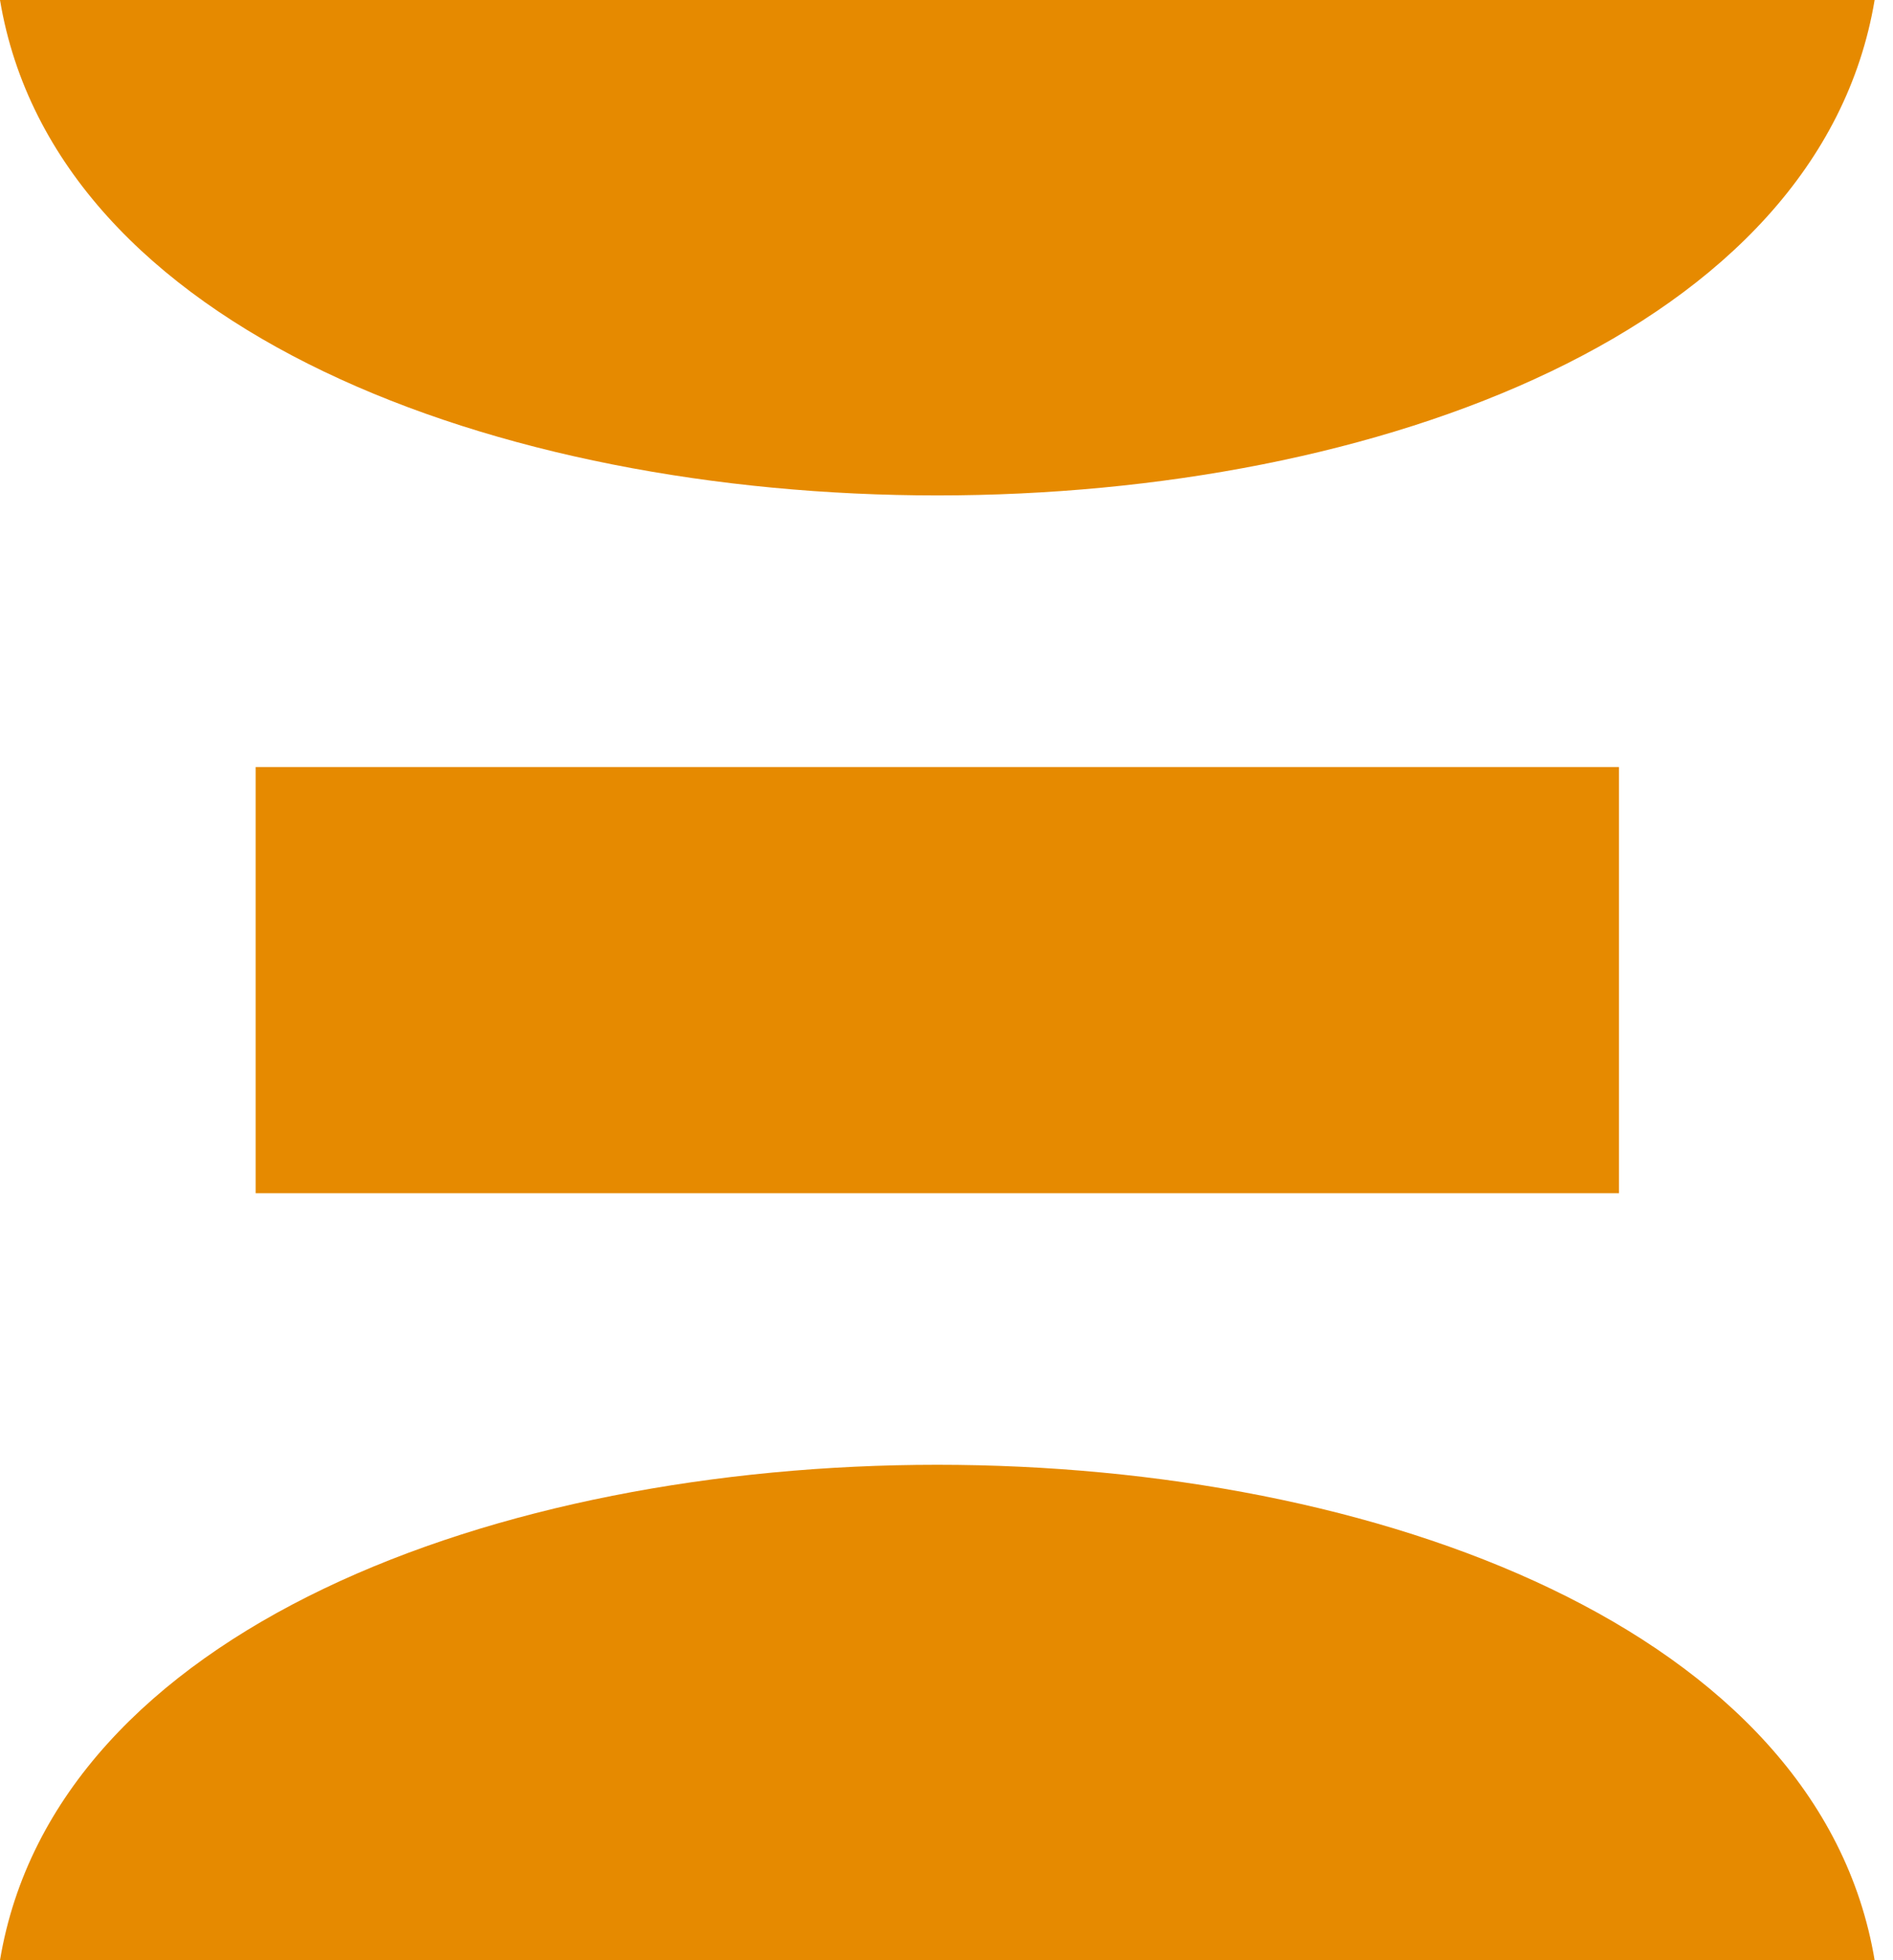
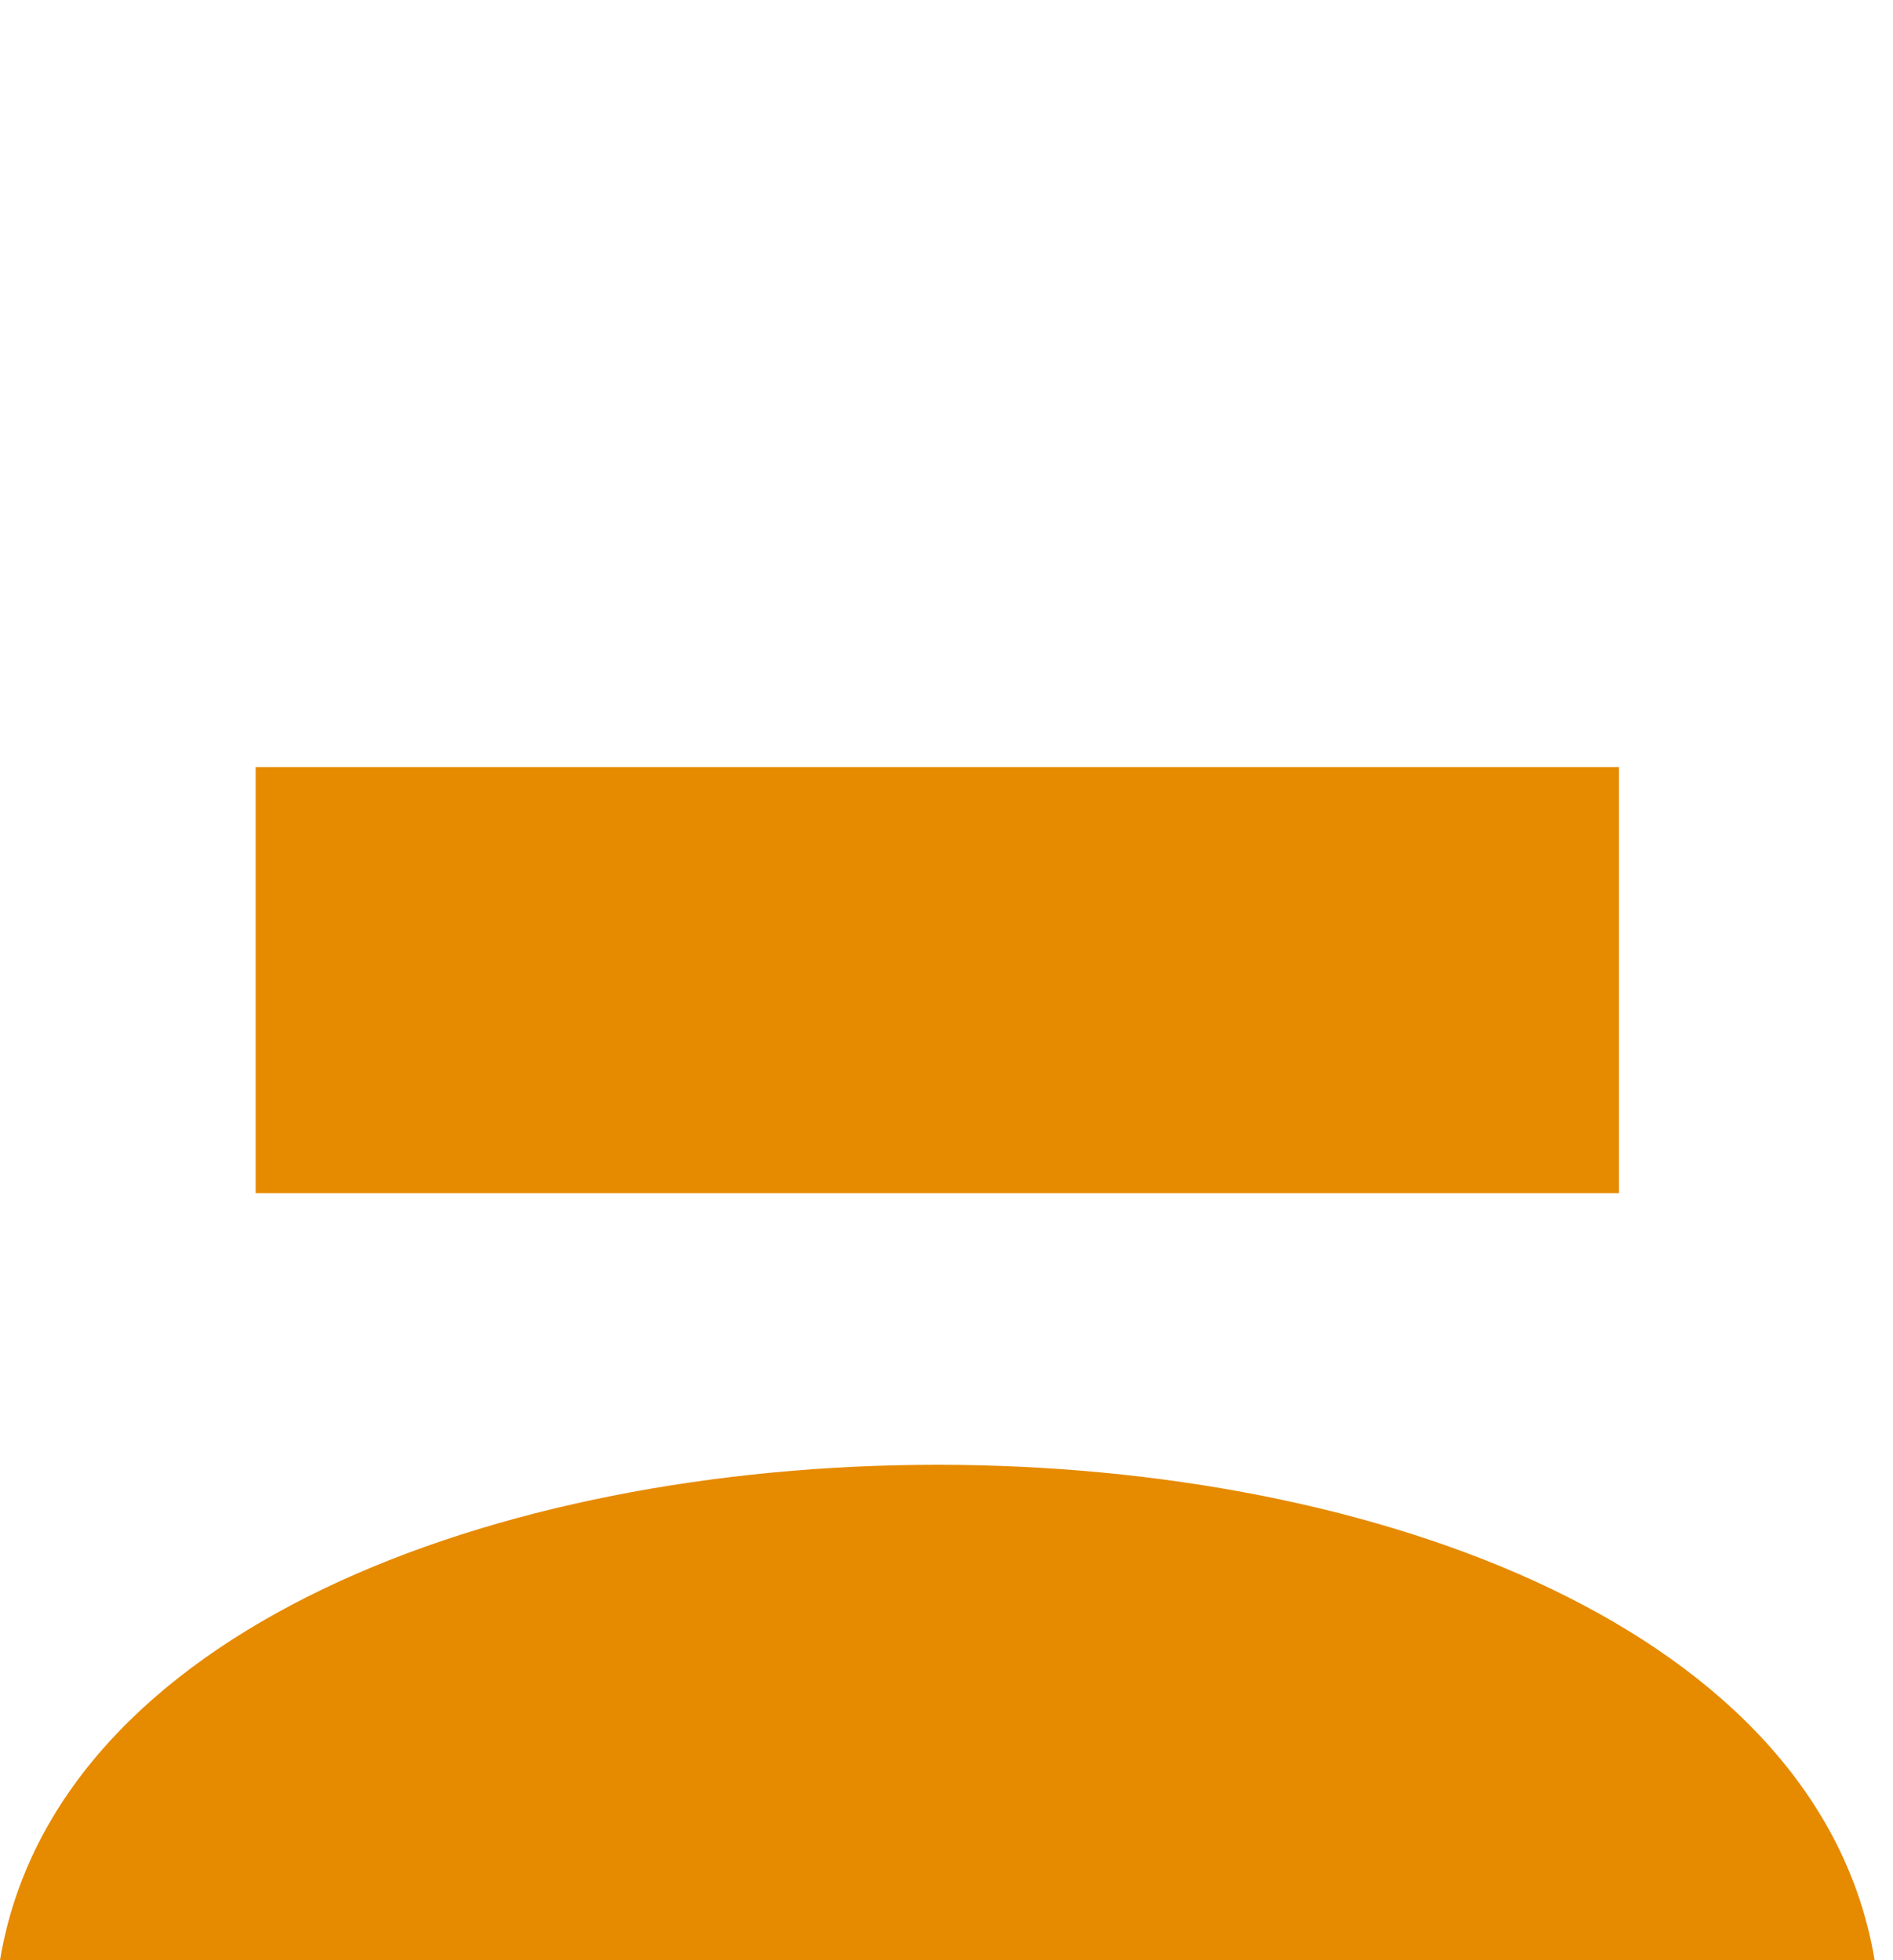
<svg xmlns="http://www.w3.org/2000/svg" width="85" height="88" viewBox="0 0 85 88" fill="none">
-   <path d="M0 0C4.95 29.655 79.225 29.655 84.175 0H0Z" fill="#E68A00" />
  <path d="M11.479 34.435V53.567H72.696V34.435H11.479ZM0 88H84.175C79.225 58.347 4.95 58.347 0 88Z" fill="#E68A00" />
</svg>